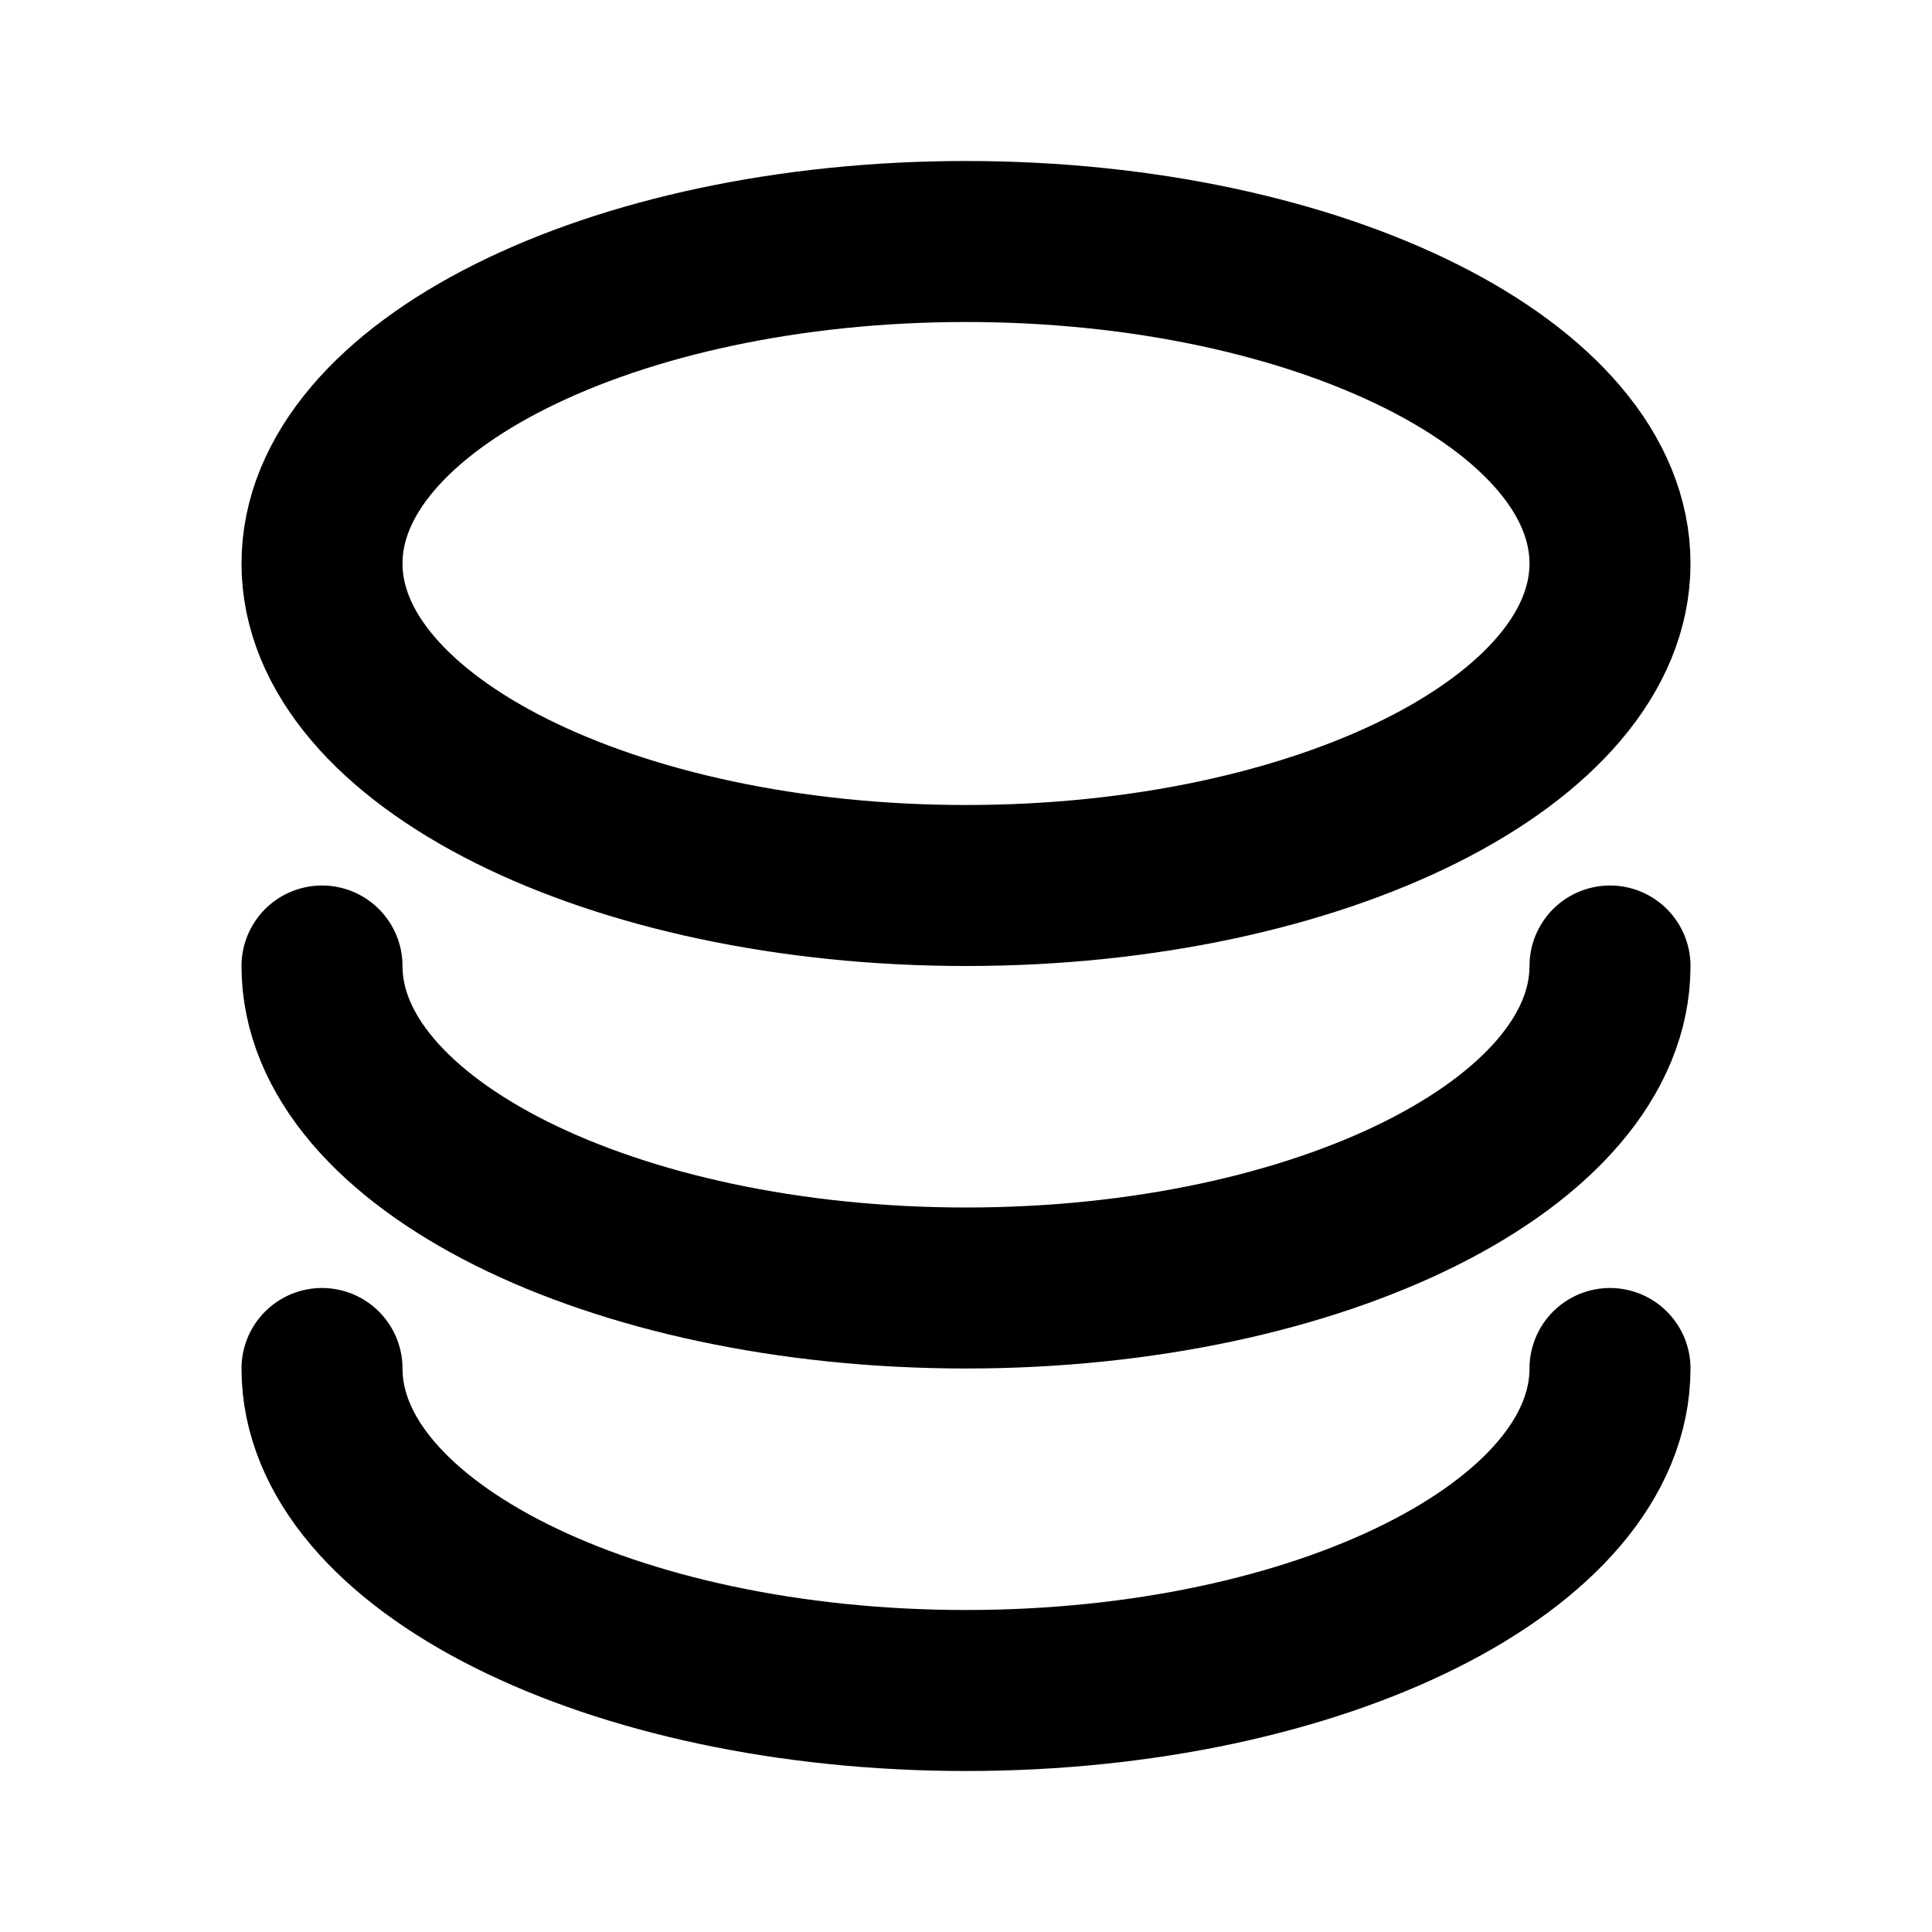
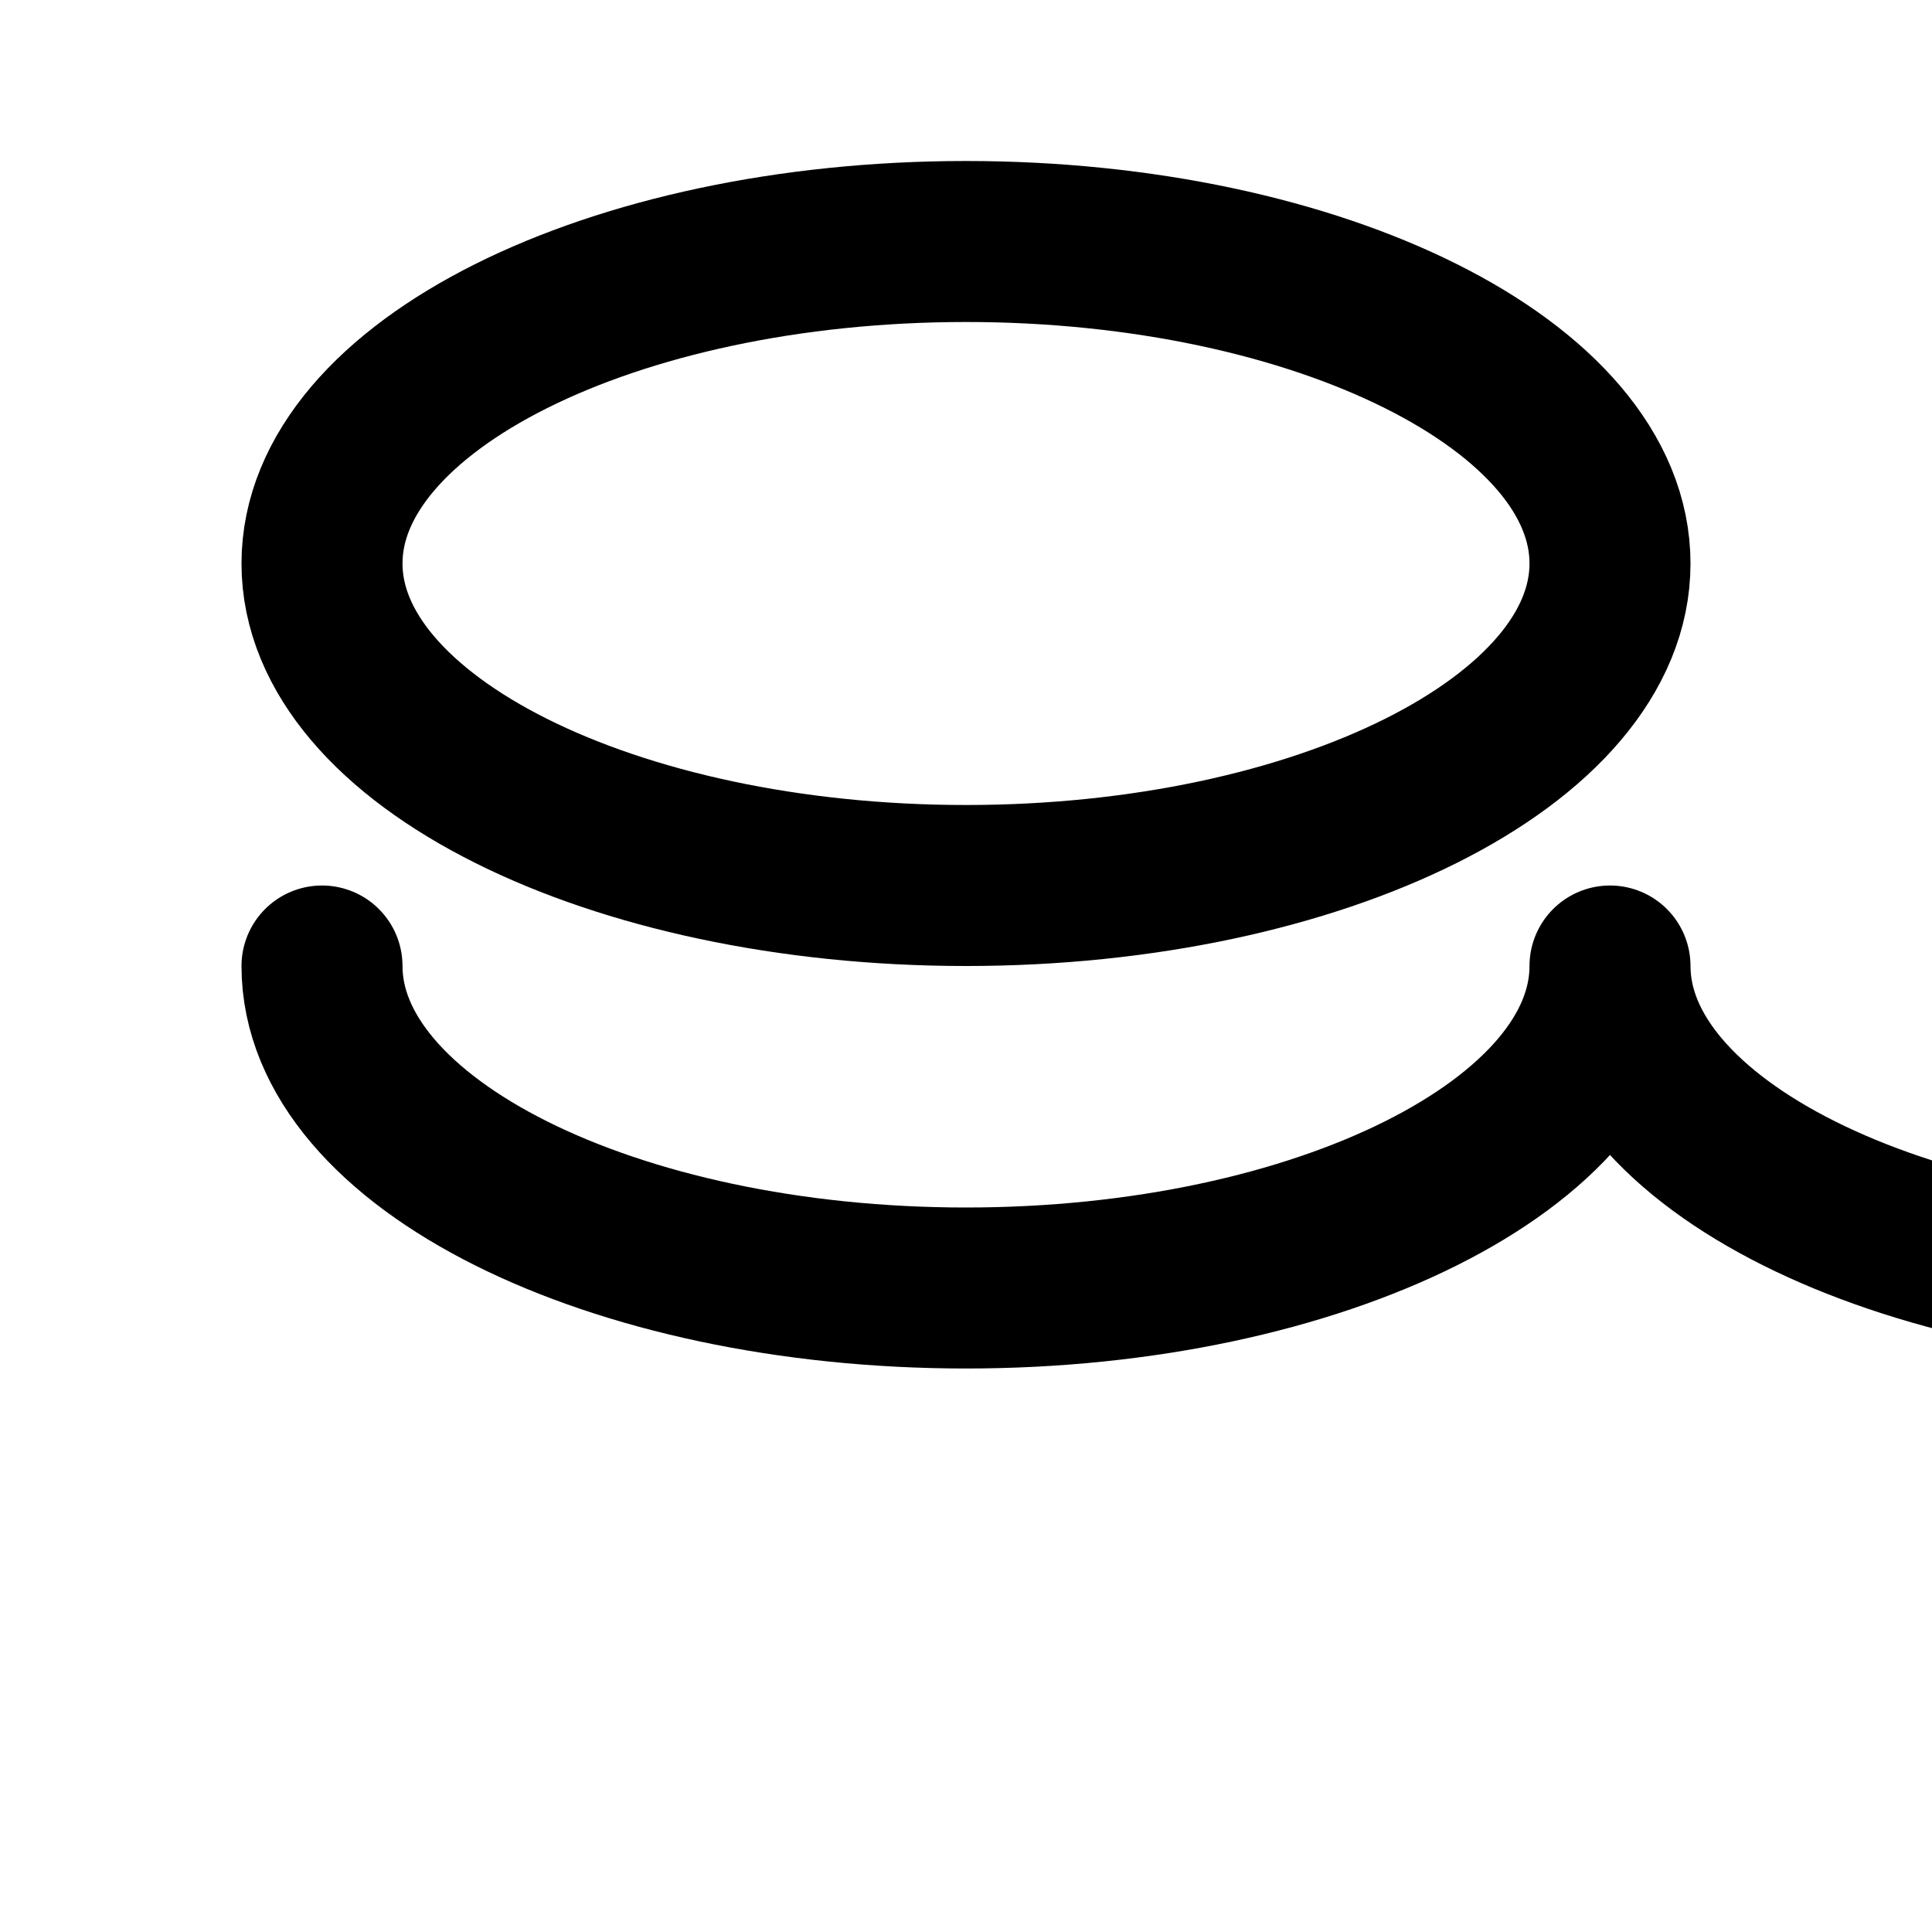
<svg xmlns="http://www.w3.org/2000/svg" viewBox="0 0 24 24" width="22" height="22" aria-hidden="true">
  <g fill="none" stroke="currentColor" stroke-width="2" stroke-linecap="round" stroke-linejoin="round">
-     <path d="M4 7c0 2.2 3.6 4 8 4s8-1.8 8-4-3.6-4-8-4-8 1.8-8 4zm0 5c0 2.2 3.6 4 8 4s8-1.8 8-4M4 17c0 2.2 3.6 4 8 4s8-1.8 8-4" />
+     <path d="M4 7c0 2.2 3.6 4 8 4s8-1.8 8-4-3.6-4-8-4-8 1.8-8 4zm0 5c0 2.2 3.6 4 8 4s8-1.8 8-4c0 2.2 3.6 4 8 4s8-1.8 8-4" />
  </g>
</svg>